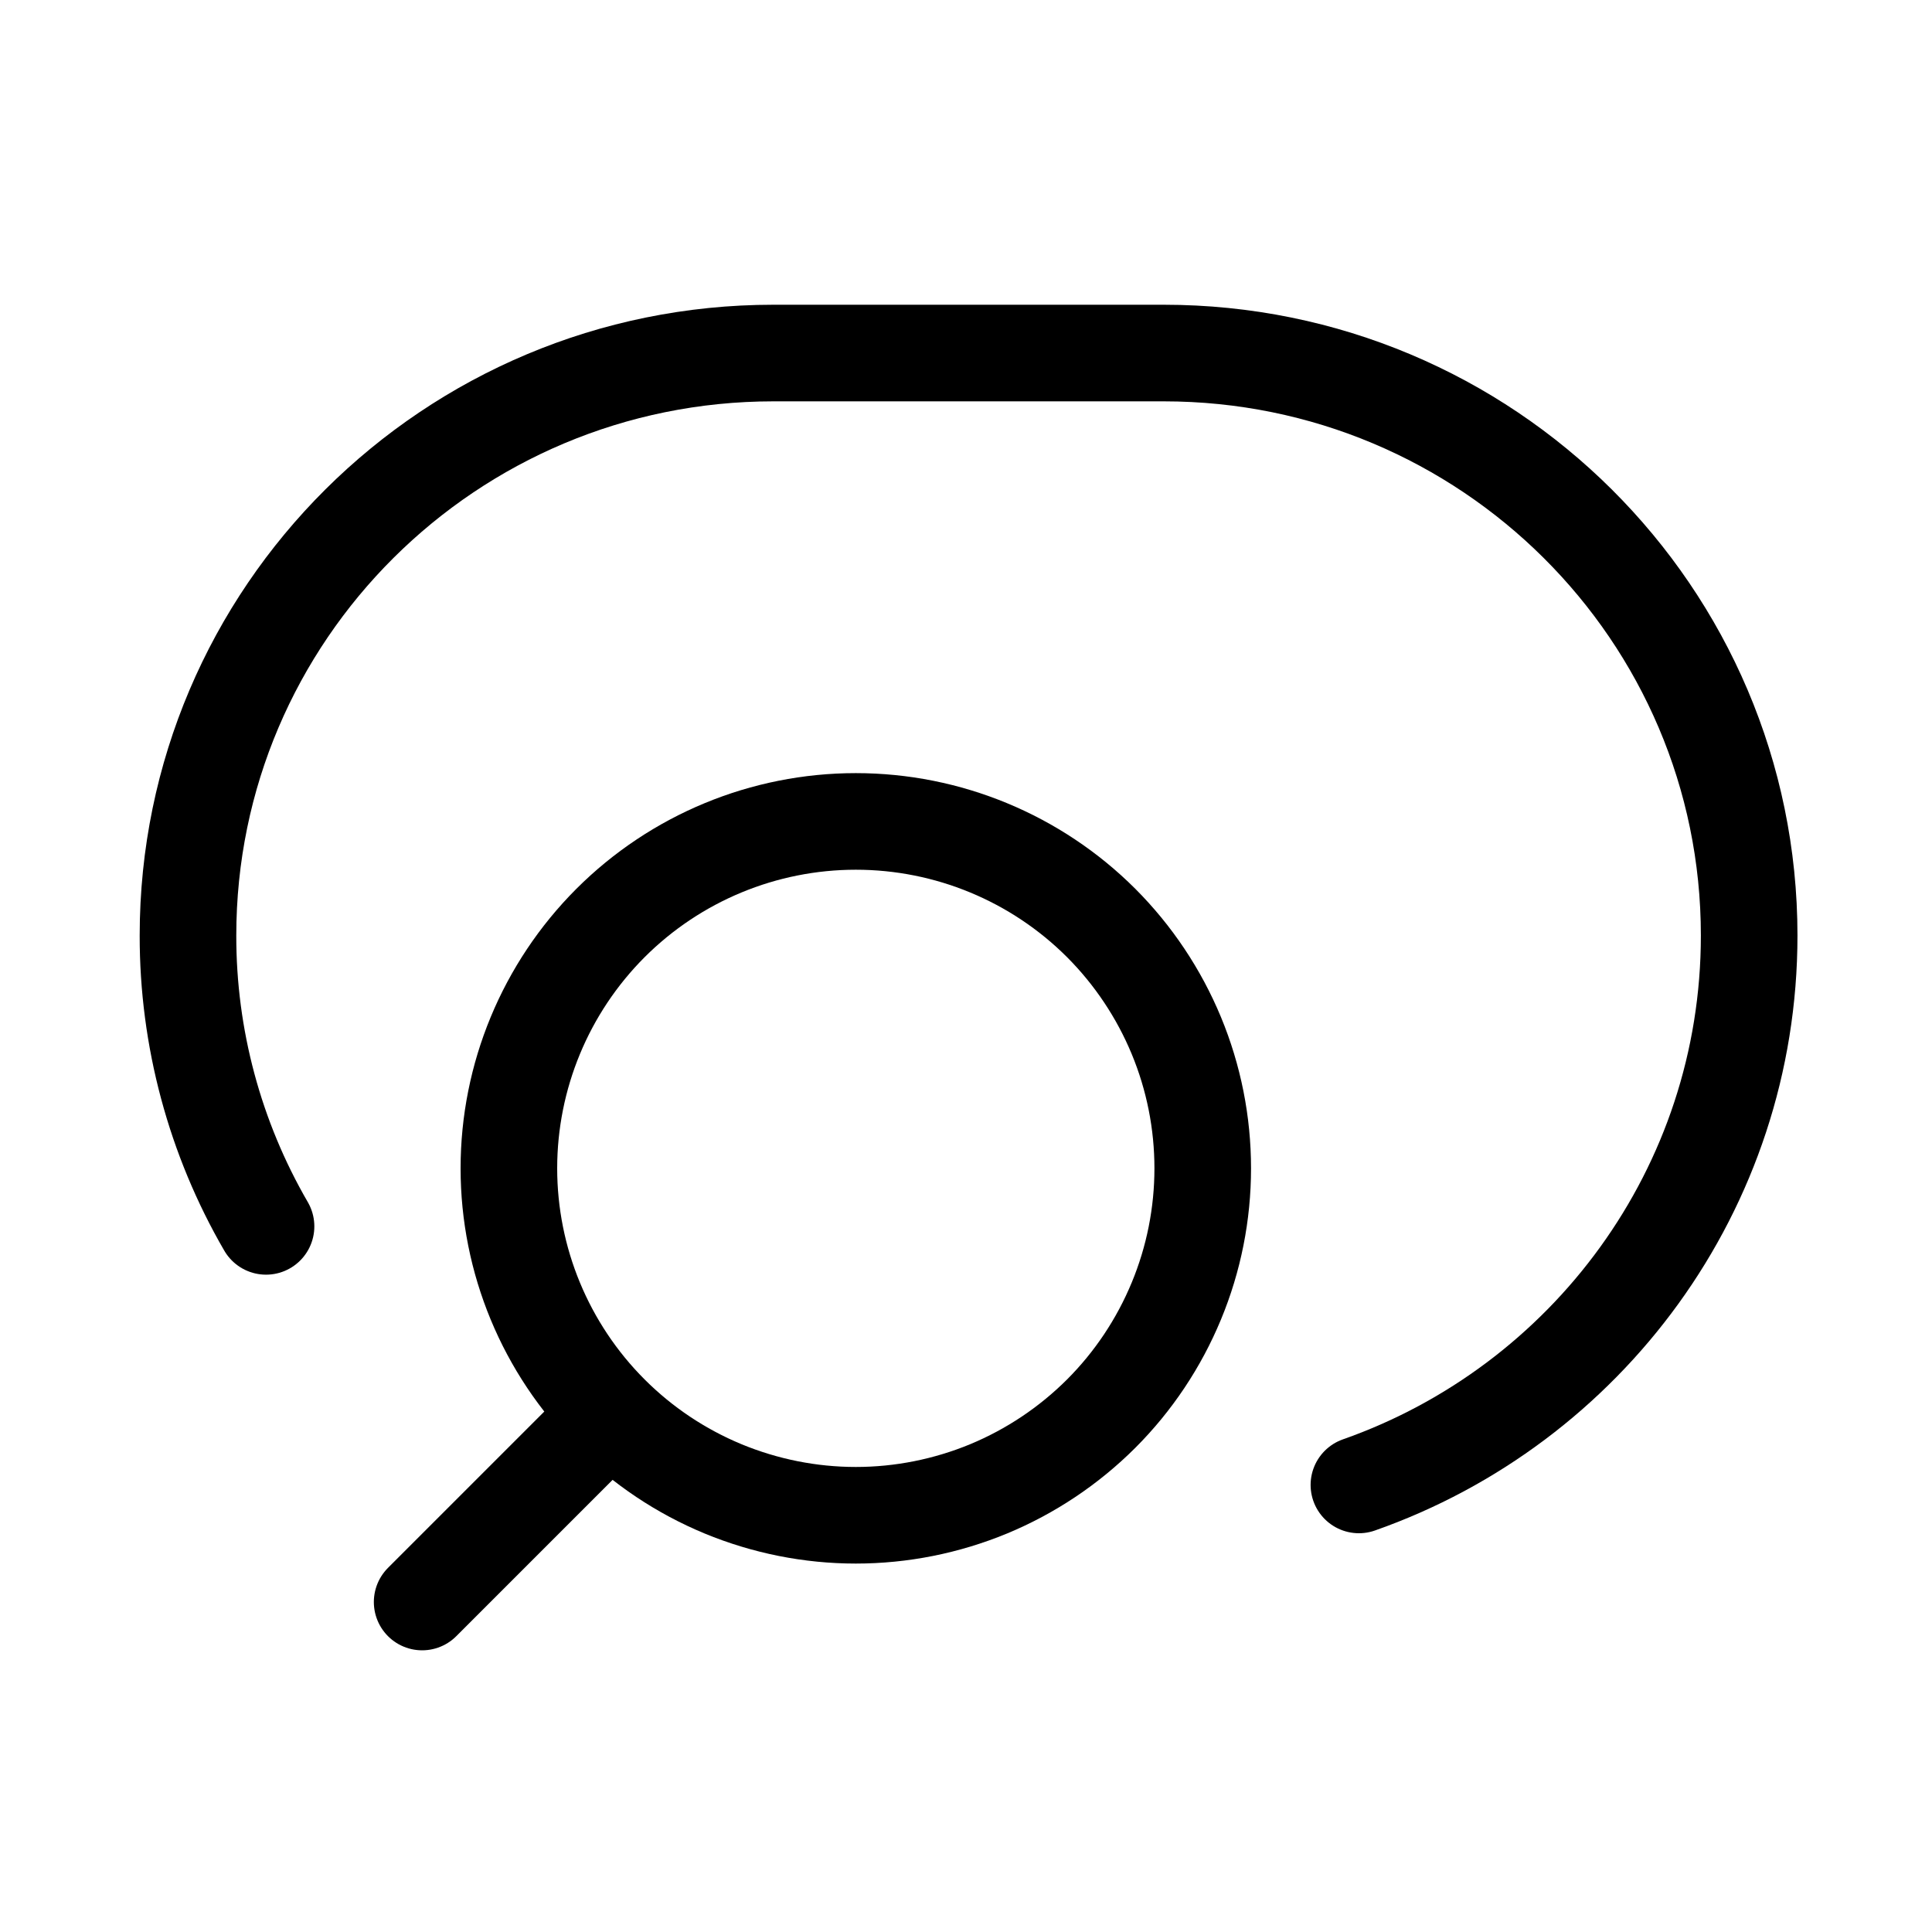
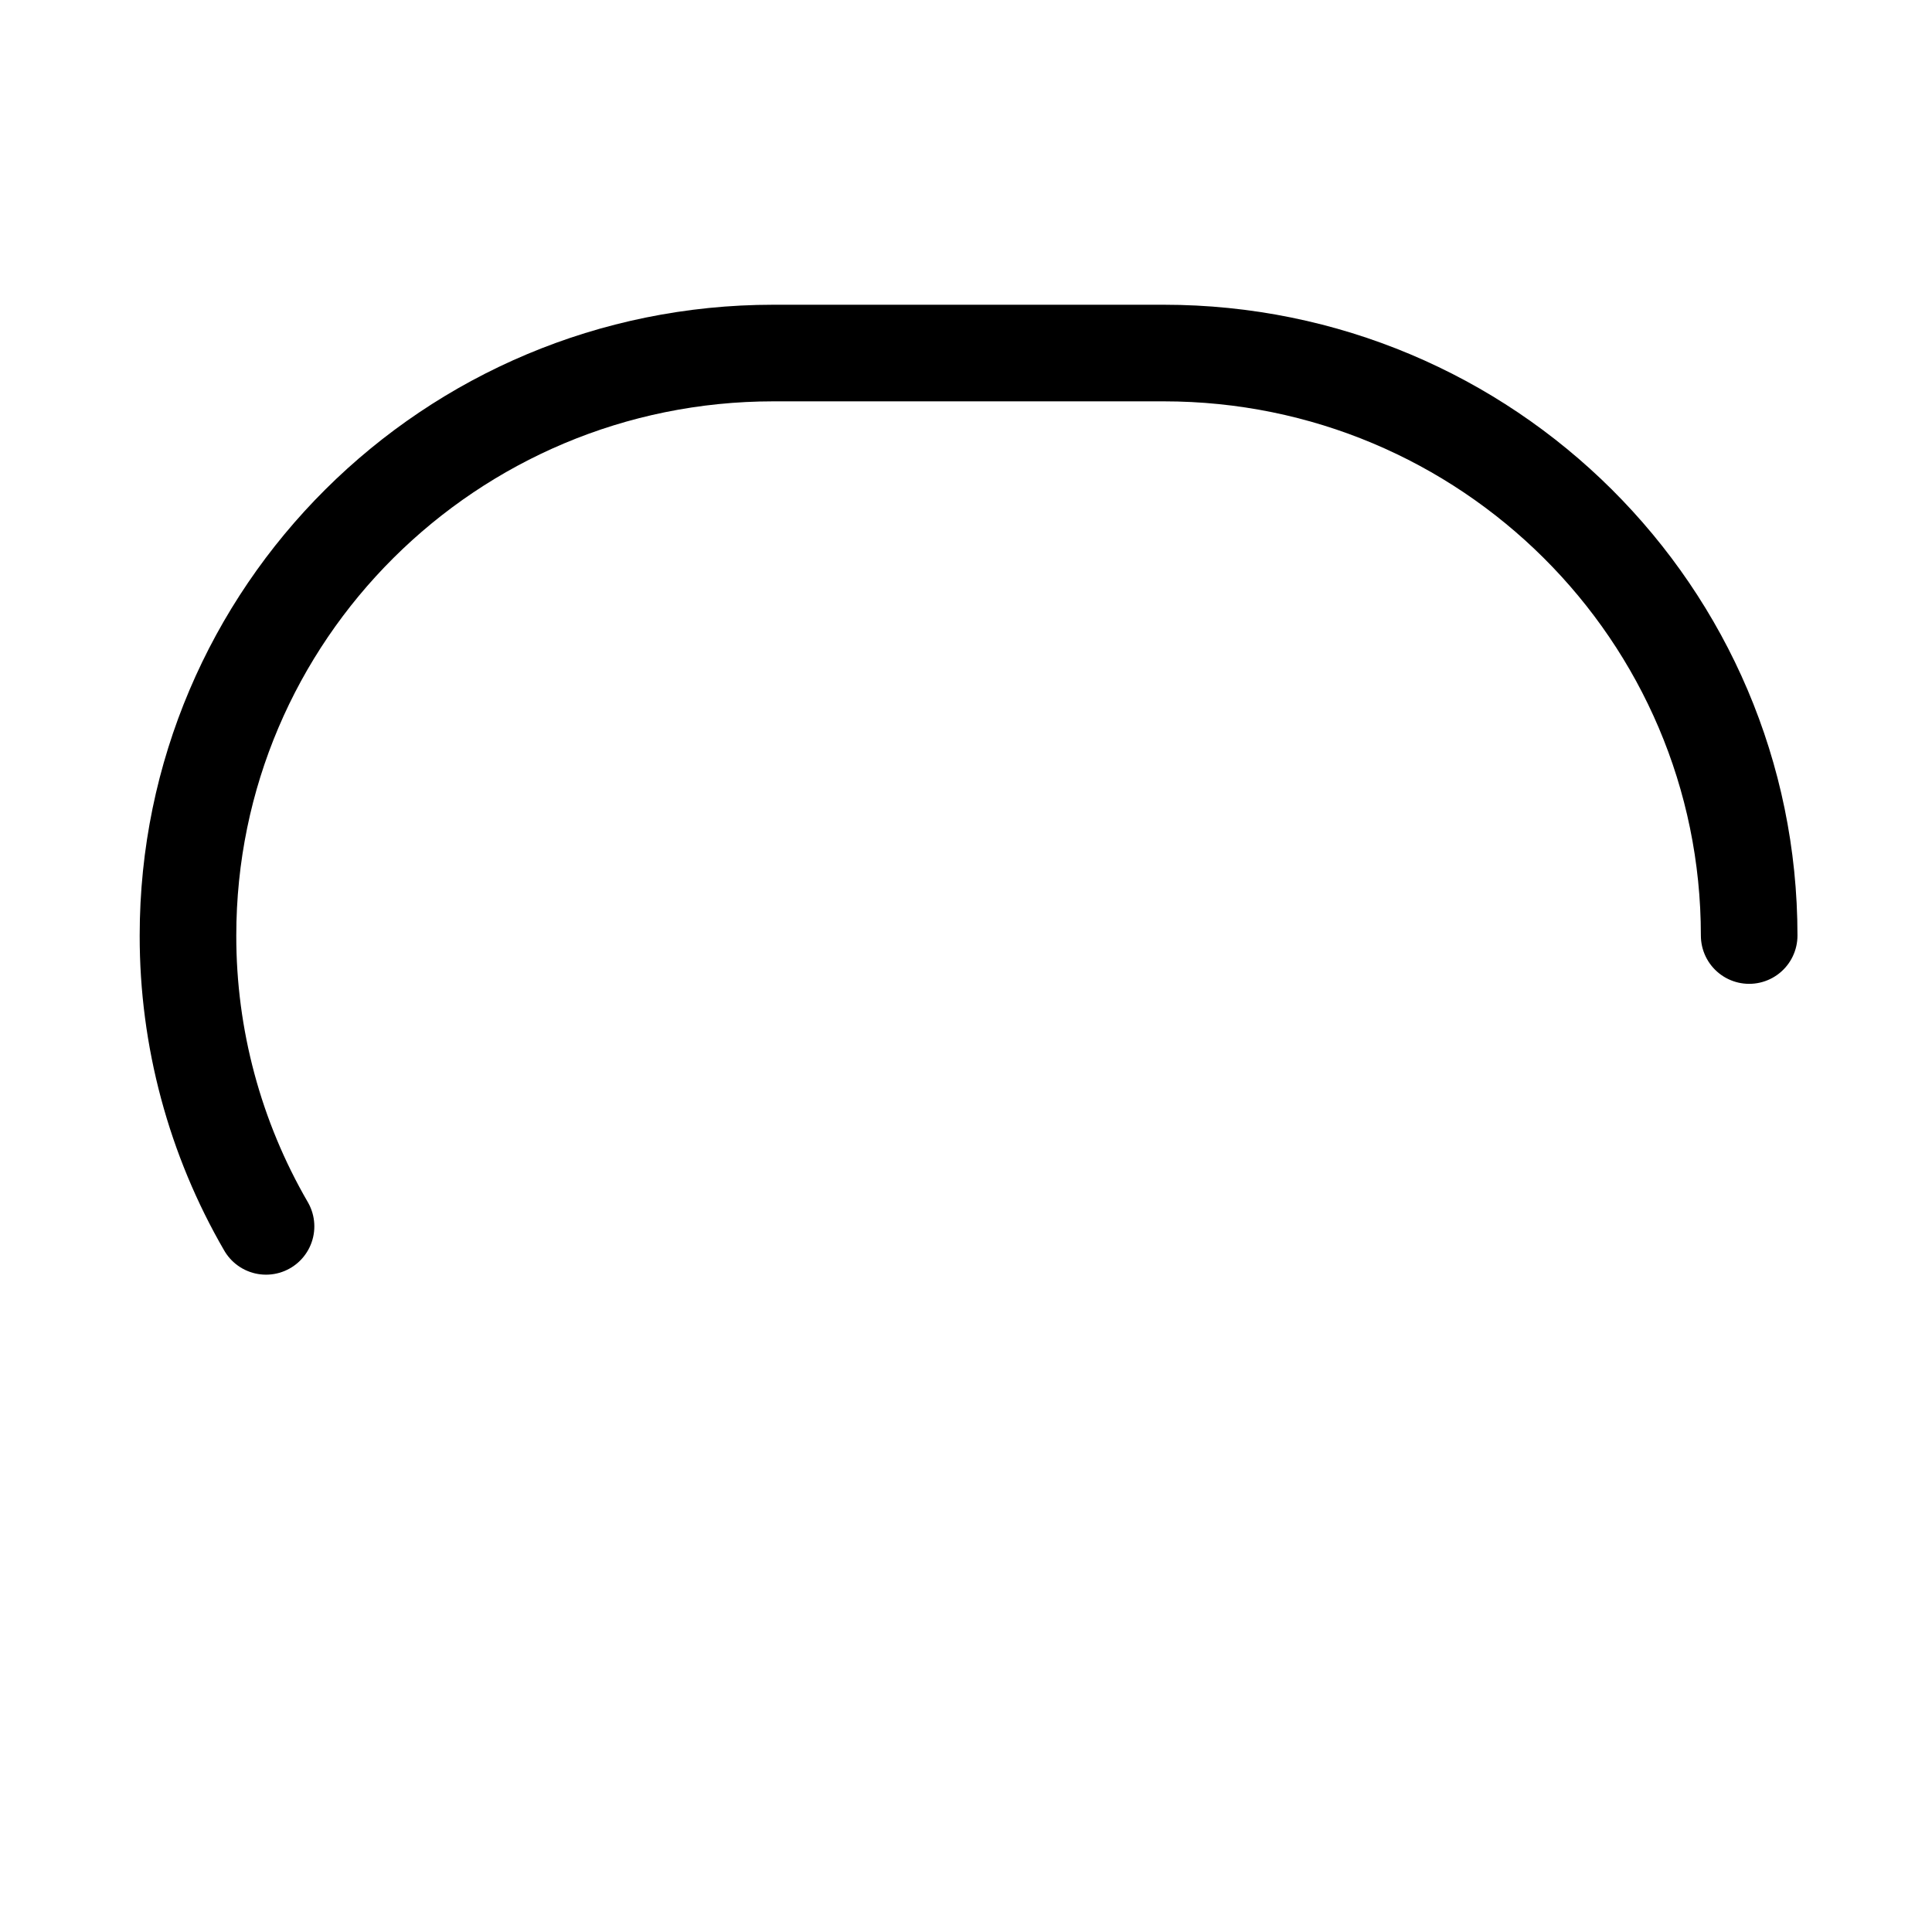
<svg xmlns="http://www.w3.org/2000/svg" width="30" height="30" viewBox="0 0 30 30" fill="none">
-   <path d="M6.555 24.876L9.48 21.951M9.48 21.951C9.98 22.451 10.574 22.848 11.228 23.119C11.882 23.389 12.582 23.529 13.289 23.529C13.997 23.529 14.697 23.389 15.351 23.119C16.004 22.848 16.598 22.451 17.099 21.951C17.599 21.451 17.995 20.857 18.266 20.203C18.537 19.55 18.676 18.849 18.676 18.142C18.676 17.434 18.537 16.734 18.266 16.08C17.995 15.427 17.599 14.833 17.099 14.332C16.088 13.322 14.718 12.755 13.289 12.755C11.861 12.755 10.491 13.322 9.48 14.332C8.47 15.343 7.902 16.713 7.902 18.142C7.902 19.57 8.47 20.941 9.48 21.951Z" stroke="black" stroke-width="1.5" stroke-linecap="round" stroke-linejoin="round" />
-   <path d="M4.131 19.043C3.335 17.671 2.917 16.113 2.919 14.527C2.919 9.532 6.989 5.482 12.01 5.482H18.07C23.091 5.482 27.161 9.532 27.161 14.527C27.161 18.466 24.632 21.817 21.101 23.058" stroke="black" stroke-width="1.5" stroke-linecap="round" stroke-linejoin="round" />
+   <path d="M4.131 19.043C3.335 17.671 2.917 16.113 2.919 14.527C2.919 9.532 6.989 5.482 12.01 5.482H18.07C23.091 5.482 27.161 9.532 27.161 14.527" stroke="black" stroke-width="1.5" stroke-linecap="round" stroke-linejoin="round" />
</svg>